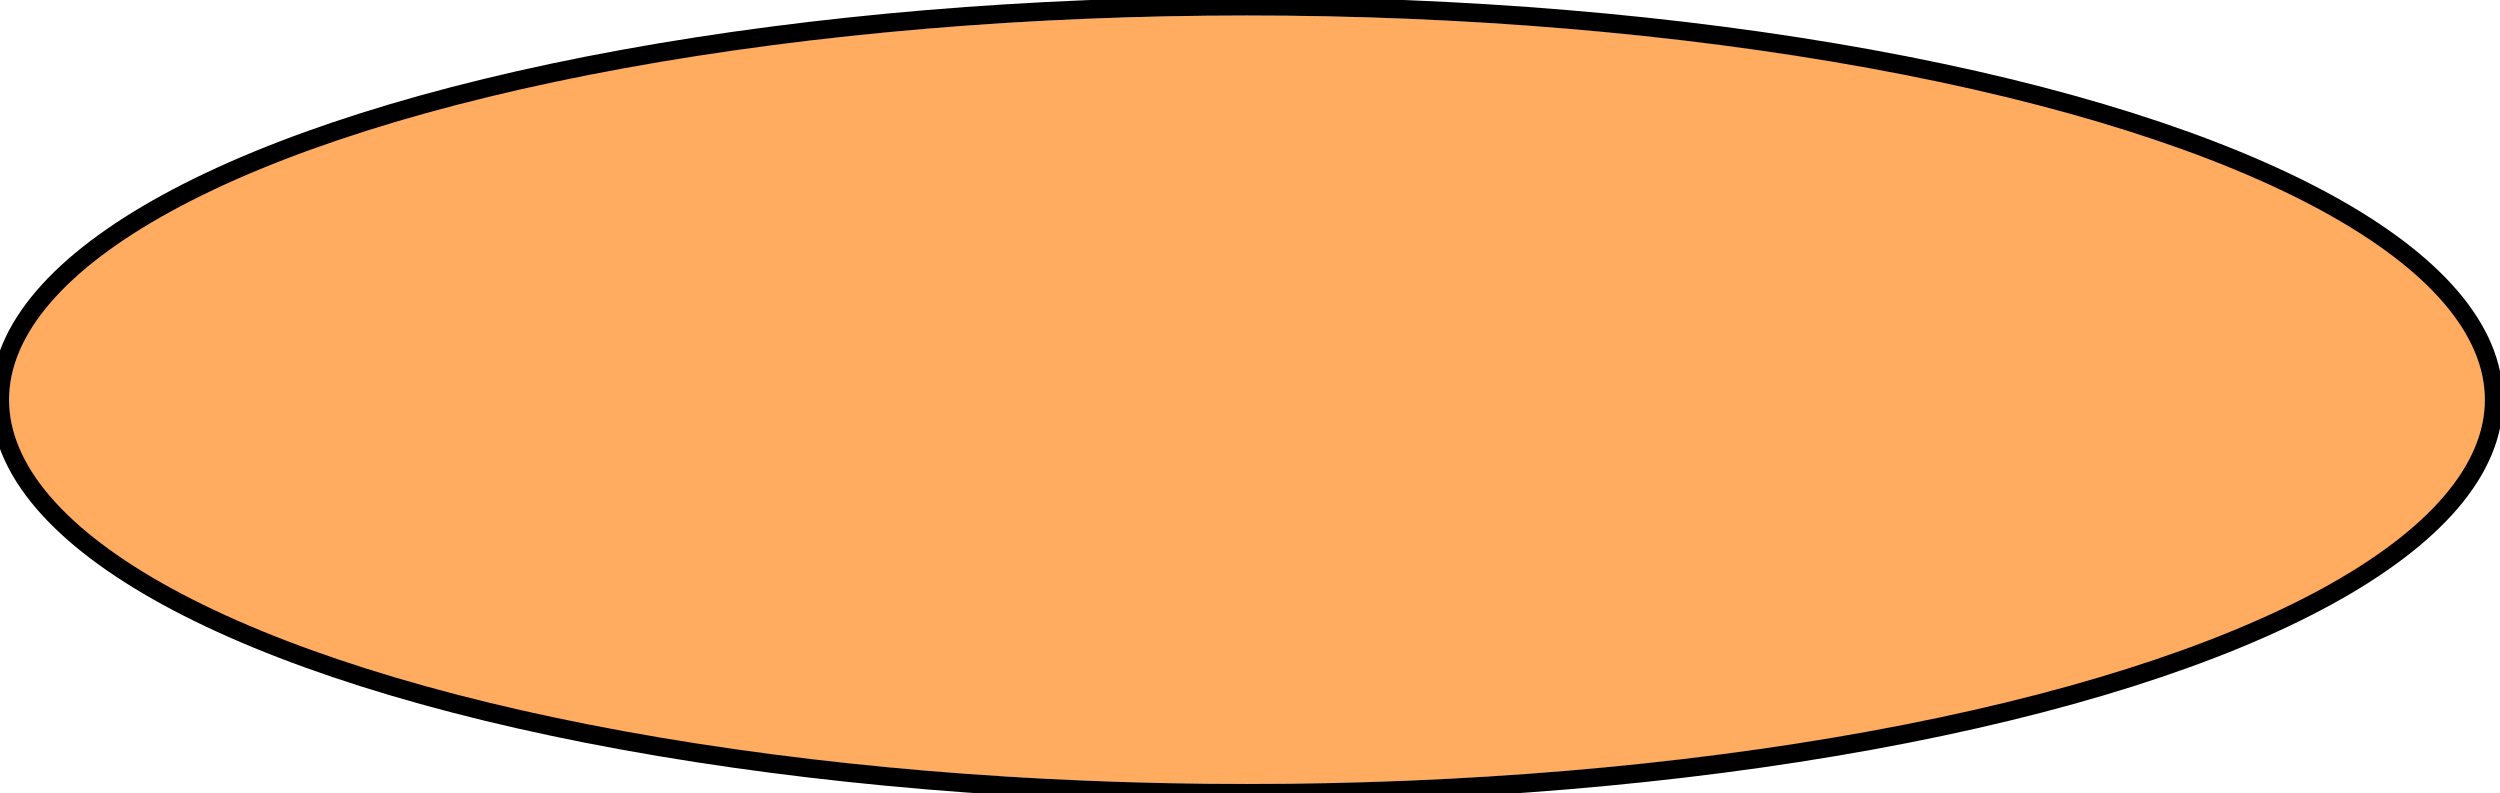
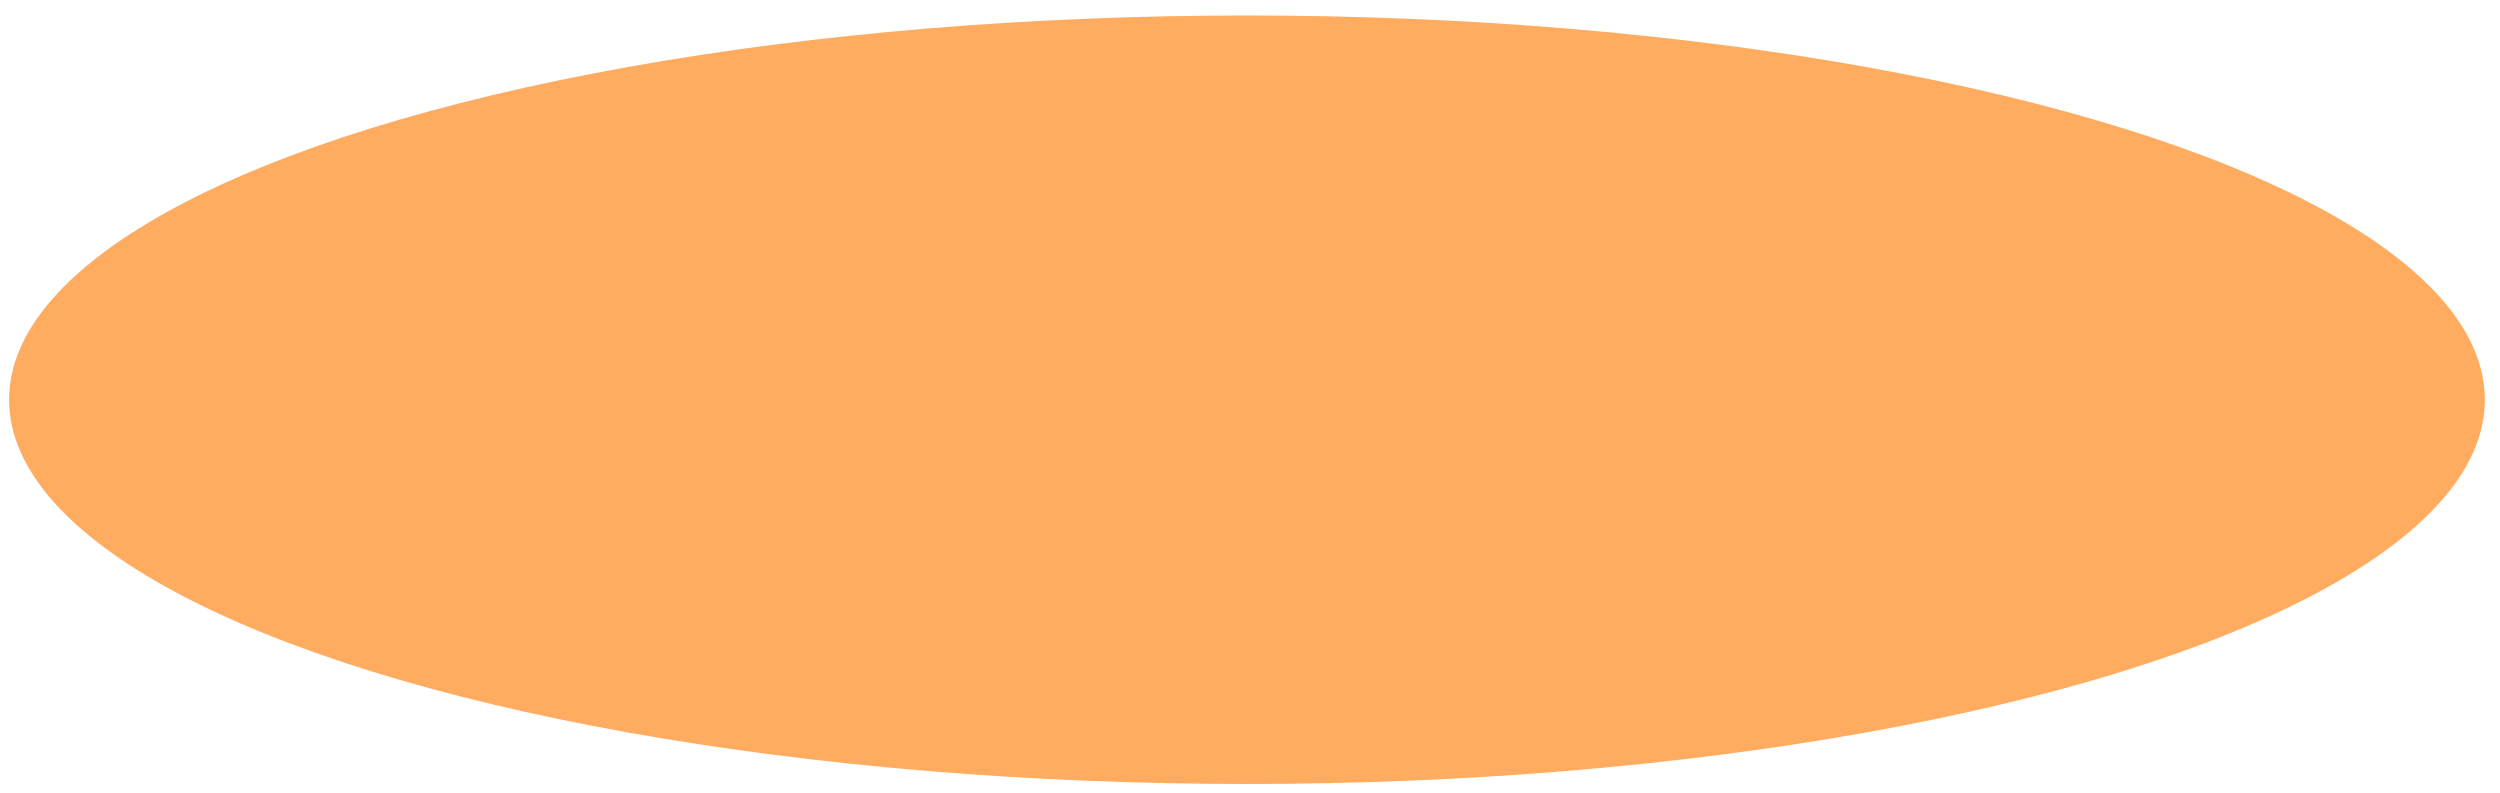
<svg xmlns="http://www.w3.org/2000/svg" fill-rule="evenodd" height="88" preserveAspectRatio="none" stroke-linecap="round" viewBox="0 0 1648 512" width="277.333">
  <style>.brush0{fill:#fff}.pen0{stroke:#000;stroke-width:1;stroke-linejoin:round}.brush1{fill:#000}.pen1{stroke:#ffab60;stroke-width:1;stroke-linejoin:round}</style>
  <ellipse cx="822" cy="258" rx="816" ry="248" style="stroke:none;fill:#ffab60" />
-   <ellipse cx="822" cy="258" rx="822" ry="254" style="fill:none;stroke:#000;stroke-width:12;stroke-linejoin:round" />
</svg>